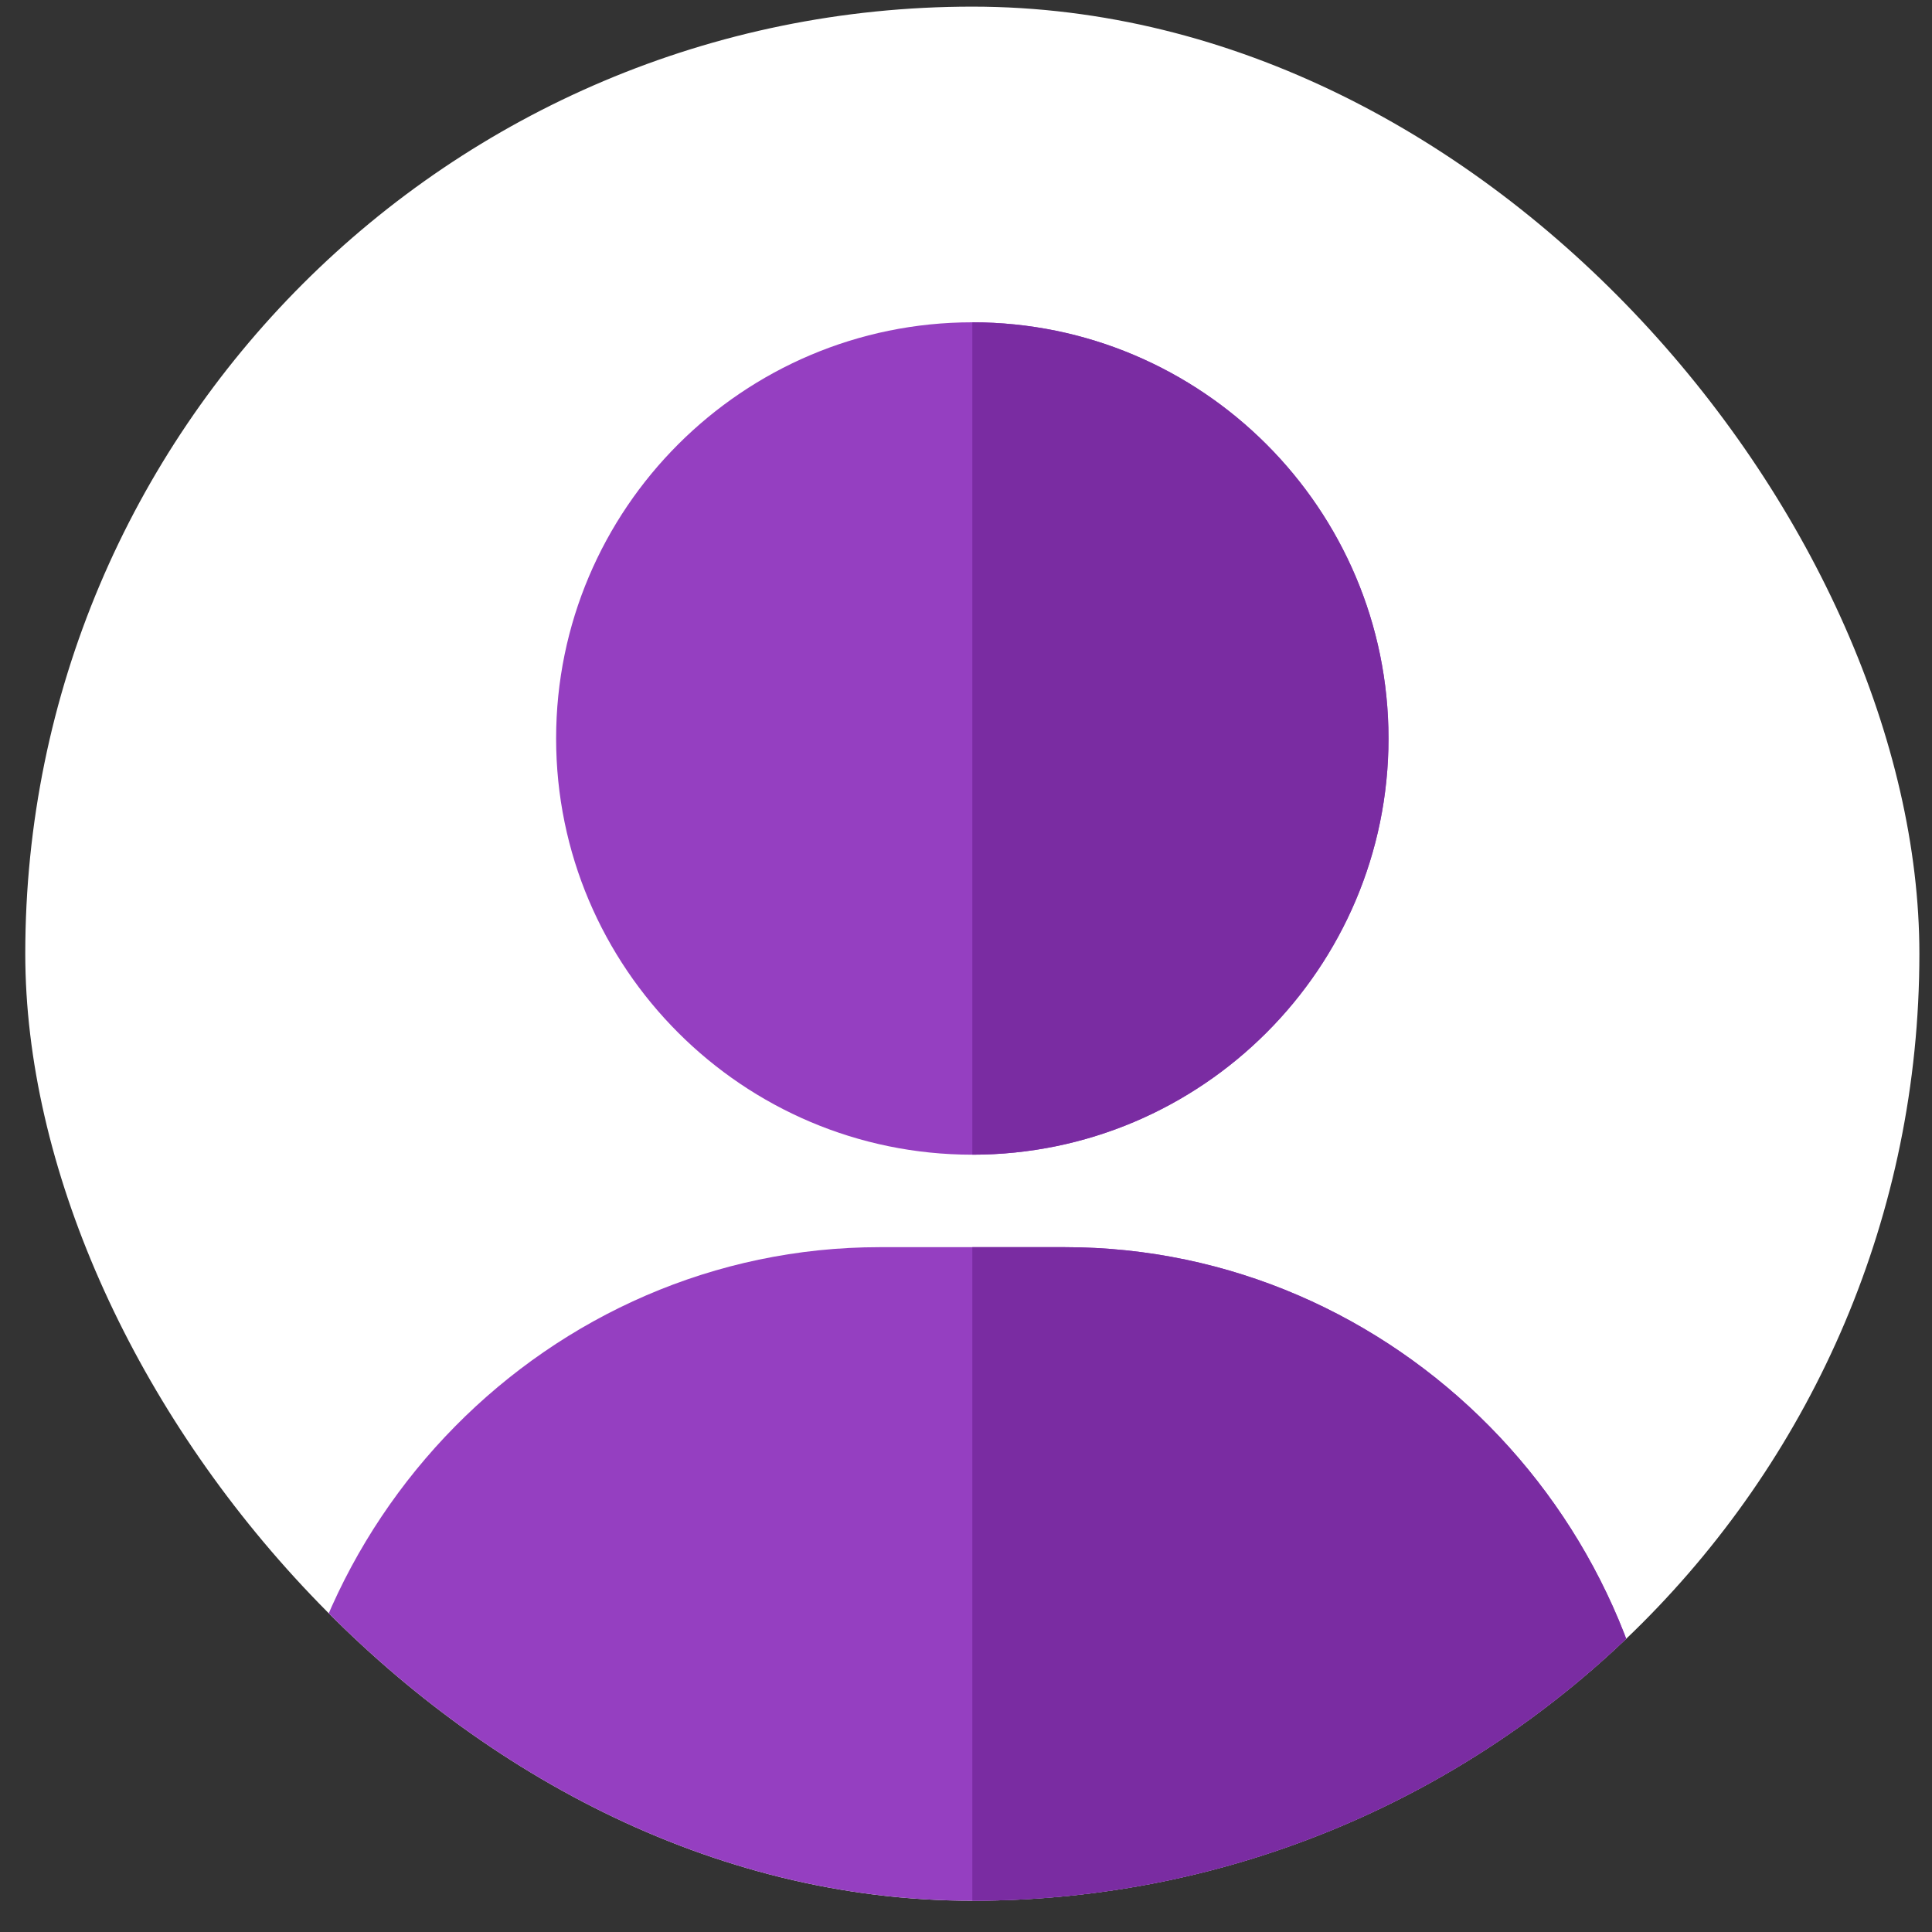
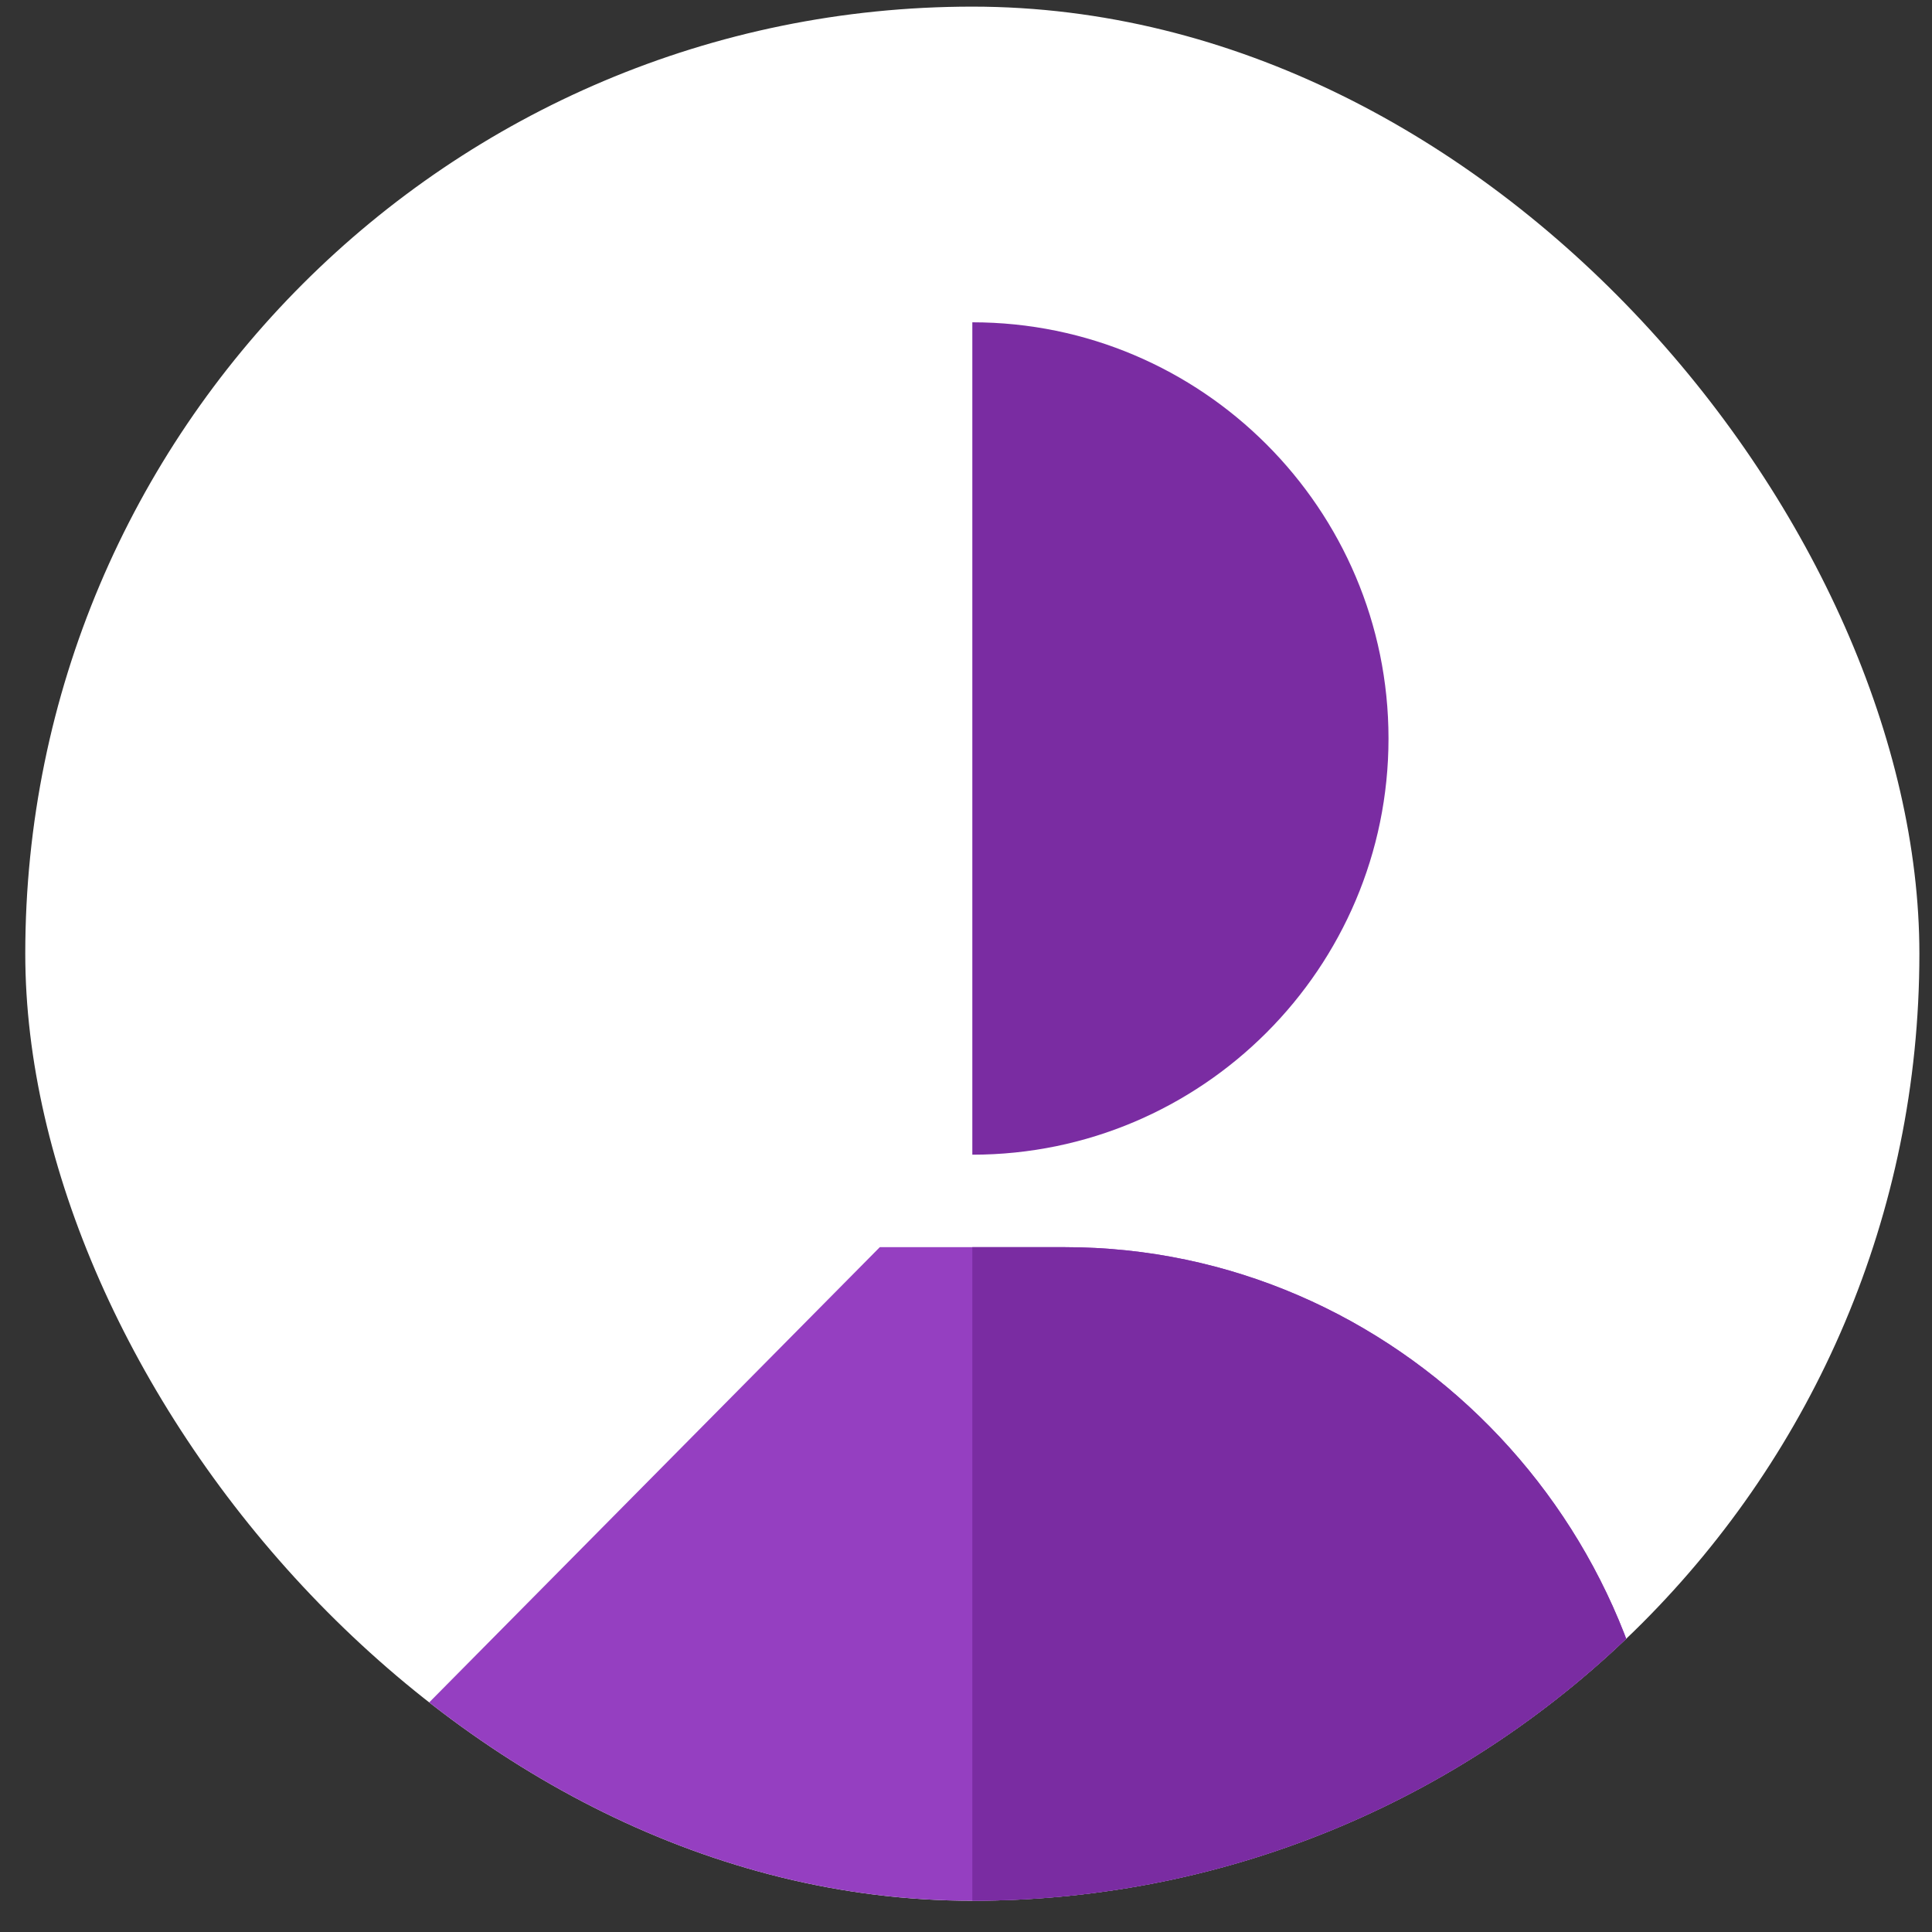
<svg xmlns="http://www.w3.org/2000/svg" width="51" height="51" viewBox="0 0 51 51" fill="none">
  <rect x="0" y="0" width="51" height="51" fill="#333333" stroke="none" />
  <g clip-path="url(#clip0_65_1884)">
    <rect x="0.667" y="0.175" width="50" height="50" rx="25" fill="white" />
-     <path d="M14.68 19.494C14.68 25.553 19.609 30.481 25.667 30.481C31.725 30.481 36.653 25.553 36.653 19.494C36.653 13.436 31.725 8.508 25.667 8.508C19.609 8.508 14.68 13.436 14.68 19.494Z" fill="#953FC1" />
    <path d="M36.653 19.494C36.653 13.436 31.725 8.508 25.667 8.508V30.481C31.725 30.481 36.653 25.553 36.653 19.494Z" fill="#7A2CA2" />
-     <path d="M7.356 48.954C7.356 49.629 7.902 50.175 8.577 50.175H42.757C43.431 50.175 43.977 49.629 43.977 48.954C43.977 40.204 36.858 32.922 28.108 32.922H23.225C14.475 32.922 7.356 40.204 7.356 48.954Z" fill="#953FC1" />
+     <path d="M7.356 48.954C7.356 49.629 7.902 50.175 8.577 50.175H42.757C43.431 50.175 43.977 49.629 43.977 48.954C43.977 40.204 36.858 32.922 28.108 32.922H23.225Z" fill="#953FC1" />
    <path d="M28.108 32.922H25.667V50.175H42.757C43.431 50.175 43.977 49.629 43.977 48.954C43.977 40.204 36.858 32.922 28.108 32.922Z" fill="#7A2CA2" />
  </g>
  <defs>
    <clipPath id="clip0_65_1884">
      <rect x="0.667" y="0.175" width="50" height="50" rx="25" fill="white" />
    </clipPath>
  </defs>
</svg>